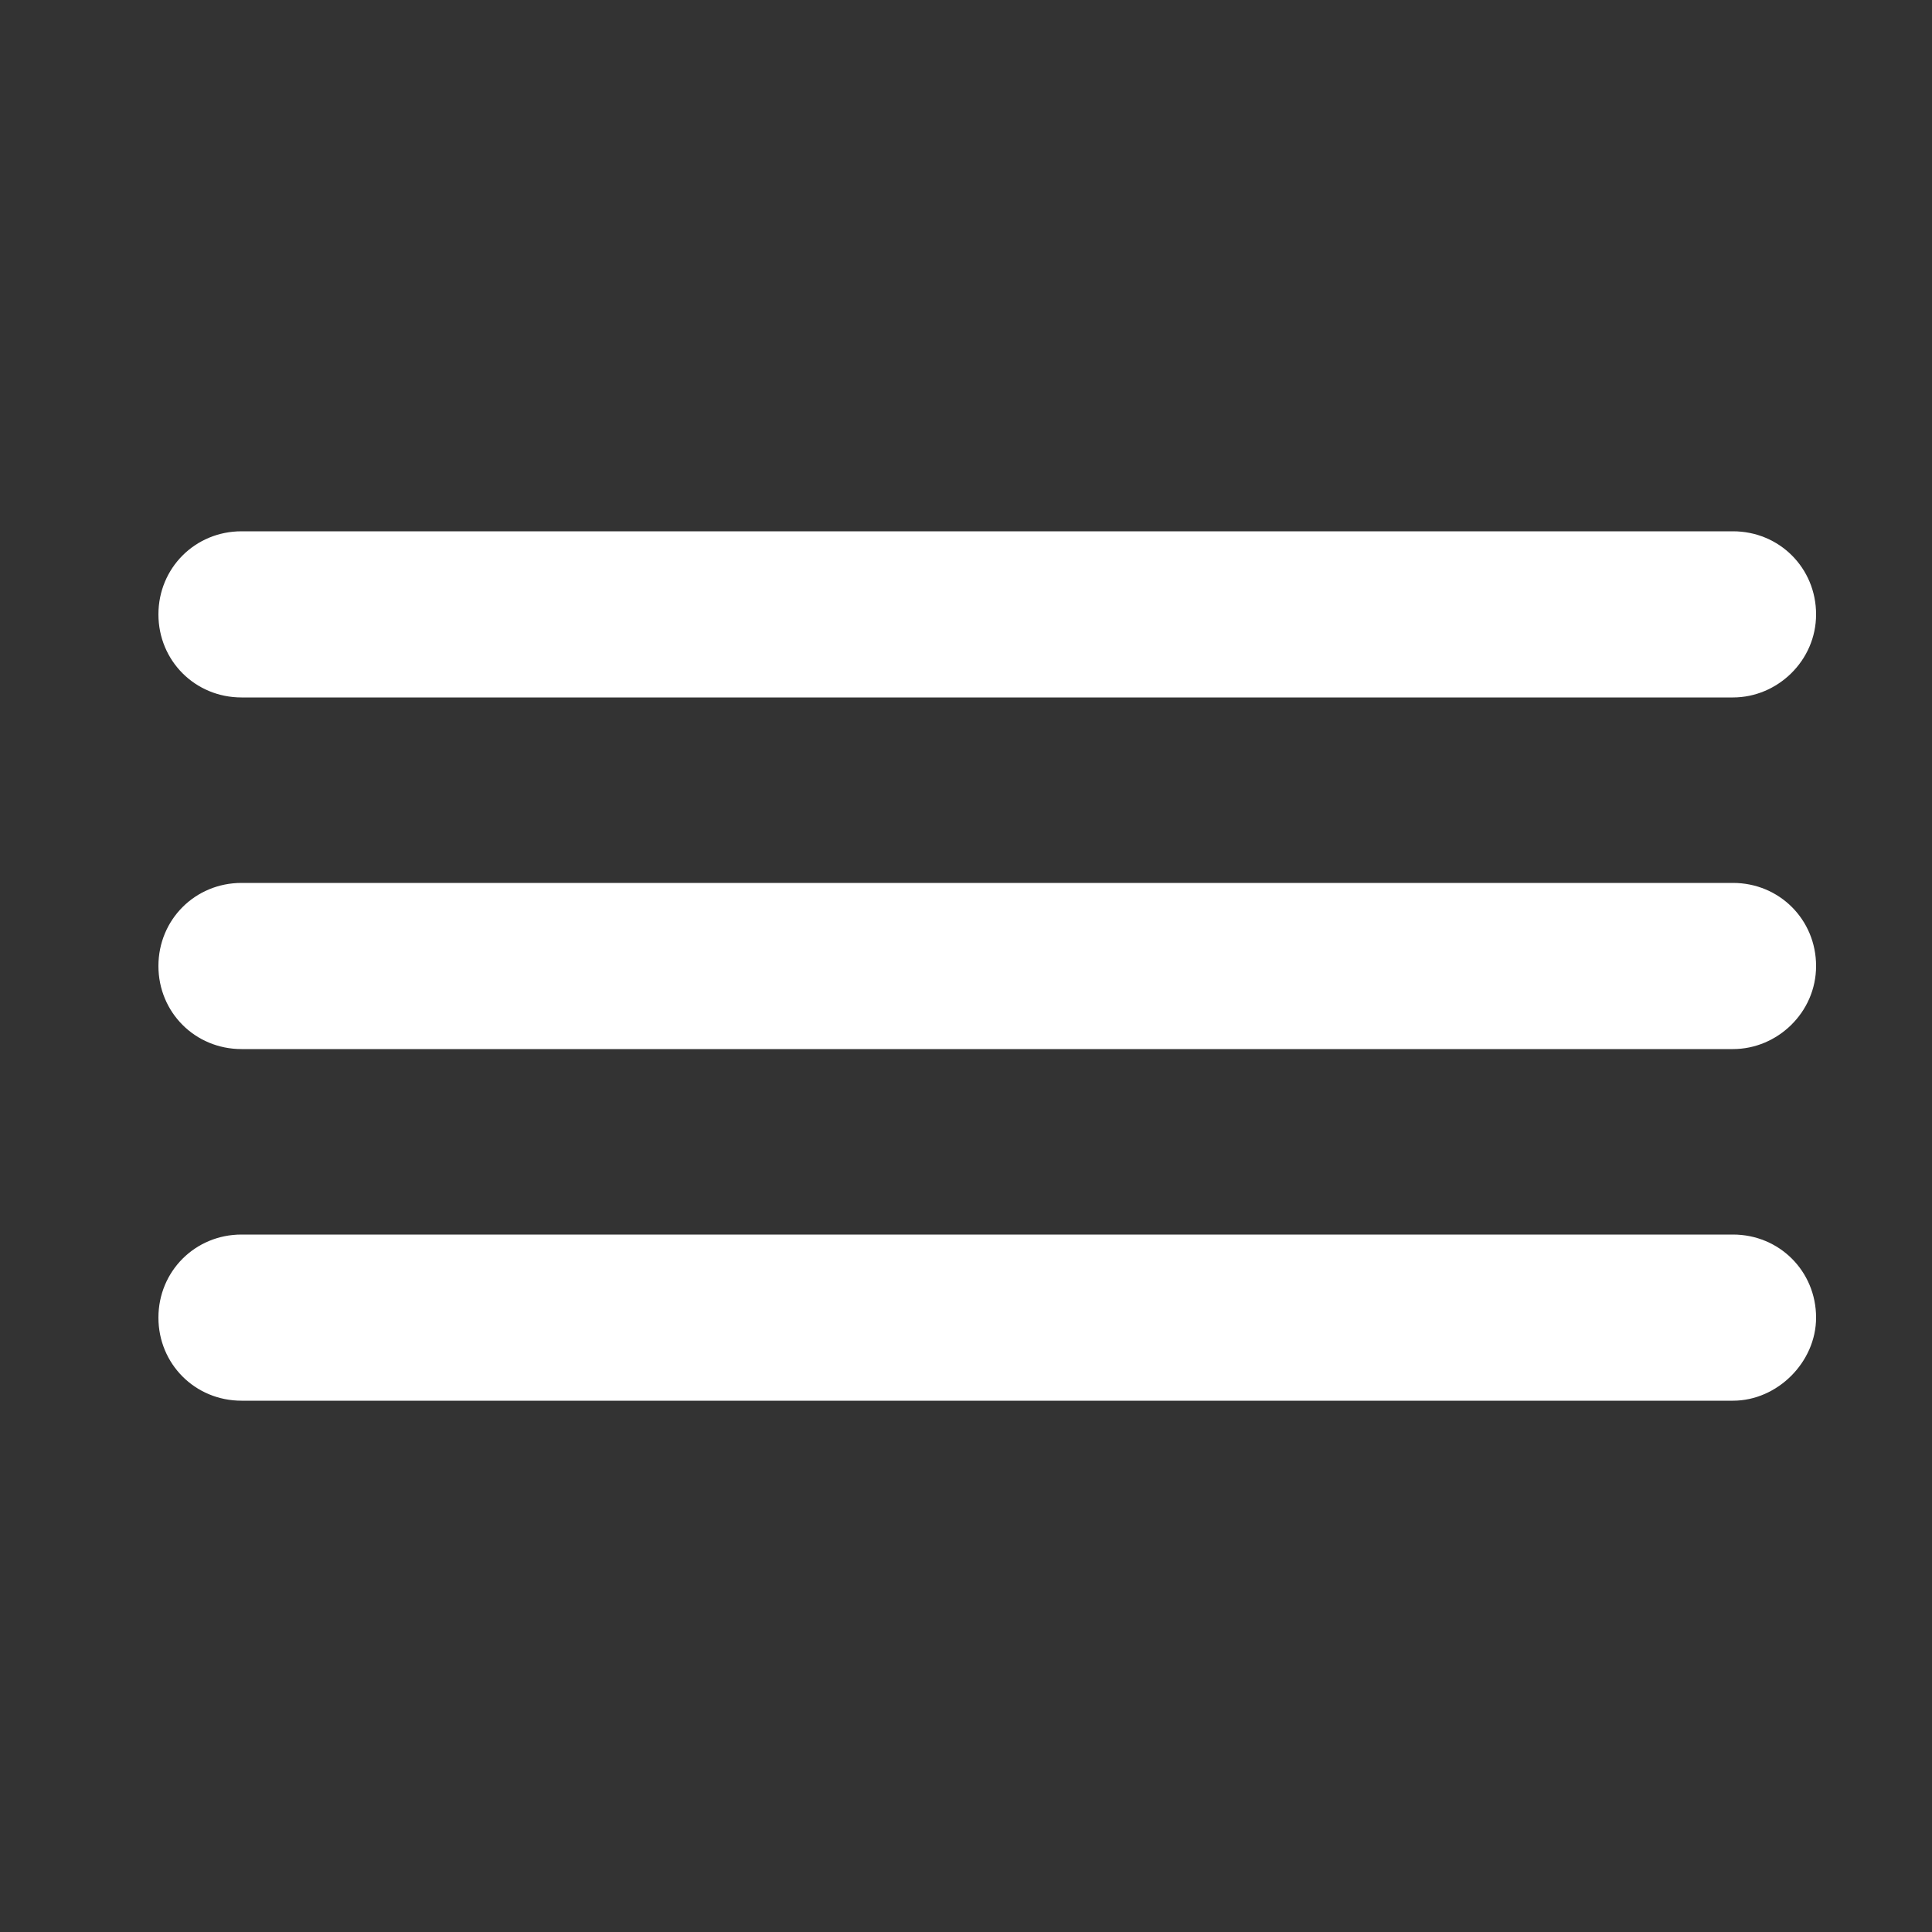
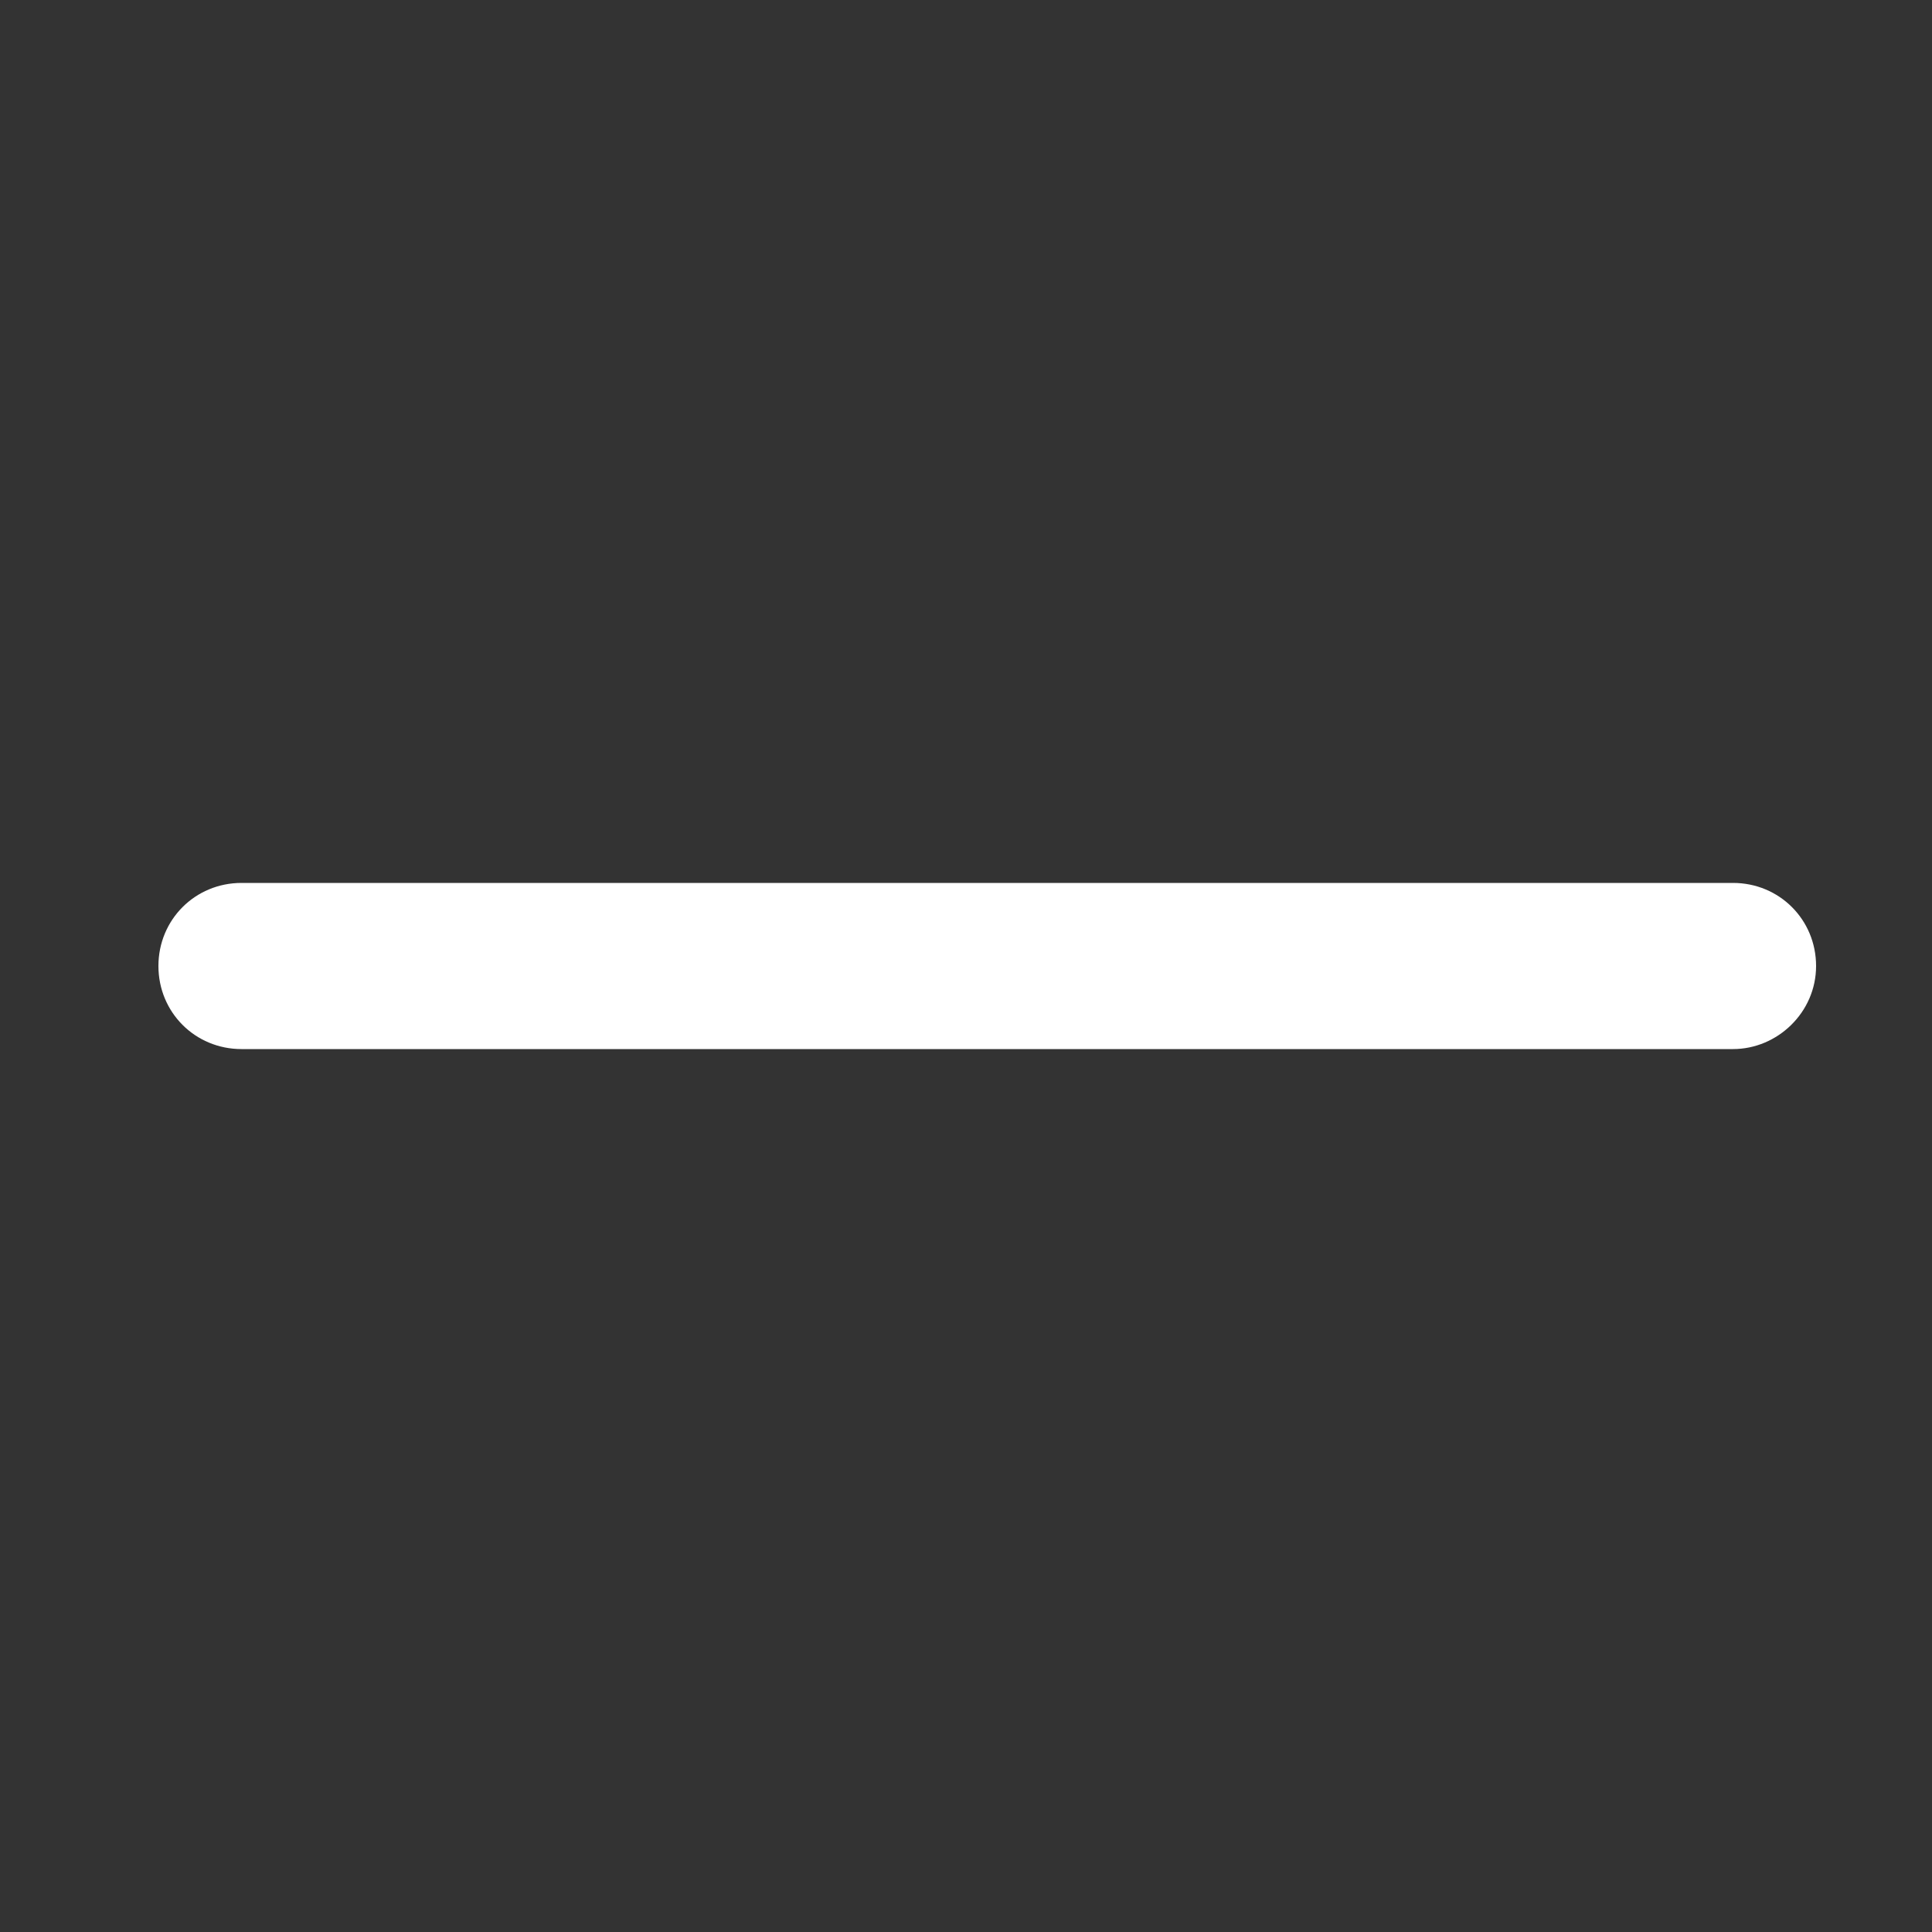
<svg xmlns="http://www.w3.org/2000/svg" version="1.1" id="Layer_1" x="0px" y="0px" viewBox="0 0 100 100" style="enable-background:new 0 0 100 100;" xml:space="preserve">
  <rect x="0" y="0" width="100" height="100" fill="#333333" stroke="none" />
  <style type="text/css">
	.st0{fill:#FFFFFF;}
</style>
  <g>
-     <path class="st0" d="M89.7,36.1H12.5c-2.4,0-4.3-1.9-4.3-4.3v0c0-2.4,1.9-4.3,4.3-4.3h77.2c2.4,0,4.3,1.9,4.3,4.3v0   C94,34.2,92,36.1,89.7,36.1z" />
    <path class="st0" d="M89.7,54.3H12.5c-2.4,0-4.3-1.9-4.3-4.3v0c0-2.4,1.9-4.3,4.3-4.3h77.2c2.4,0,4.3,1.9,4.3,4.3v0   C94,52.4,92,54.3,89.7,54.3z" />
-     <path class="st0" d="M89.7,72.5H12.5c-2.4,0-4.3-1.9-4.3-4.3v0c0-2.4,1.9-4.3,4.3-4.3h77.2c2.4,0,4.3,1.9,4.3,4.3v0   C94,70.5,92,72.5,89.7,72.5z" />
  </g>
</svg>